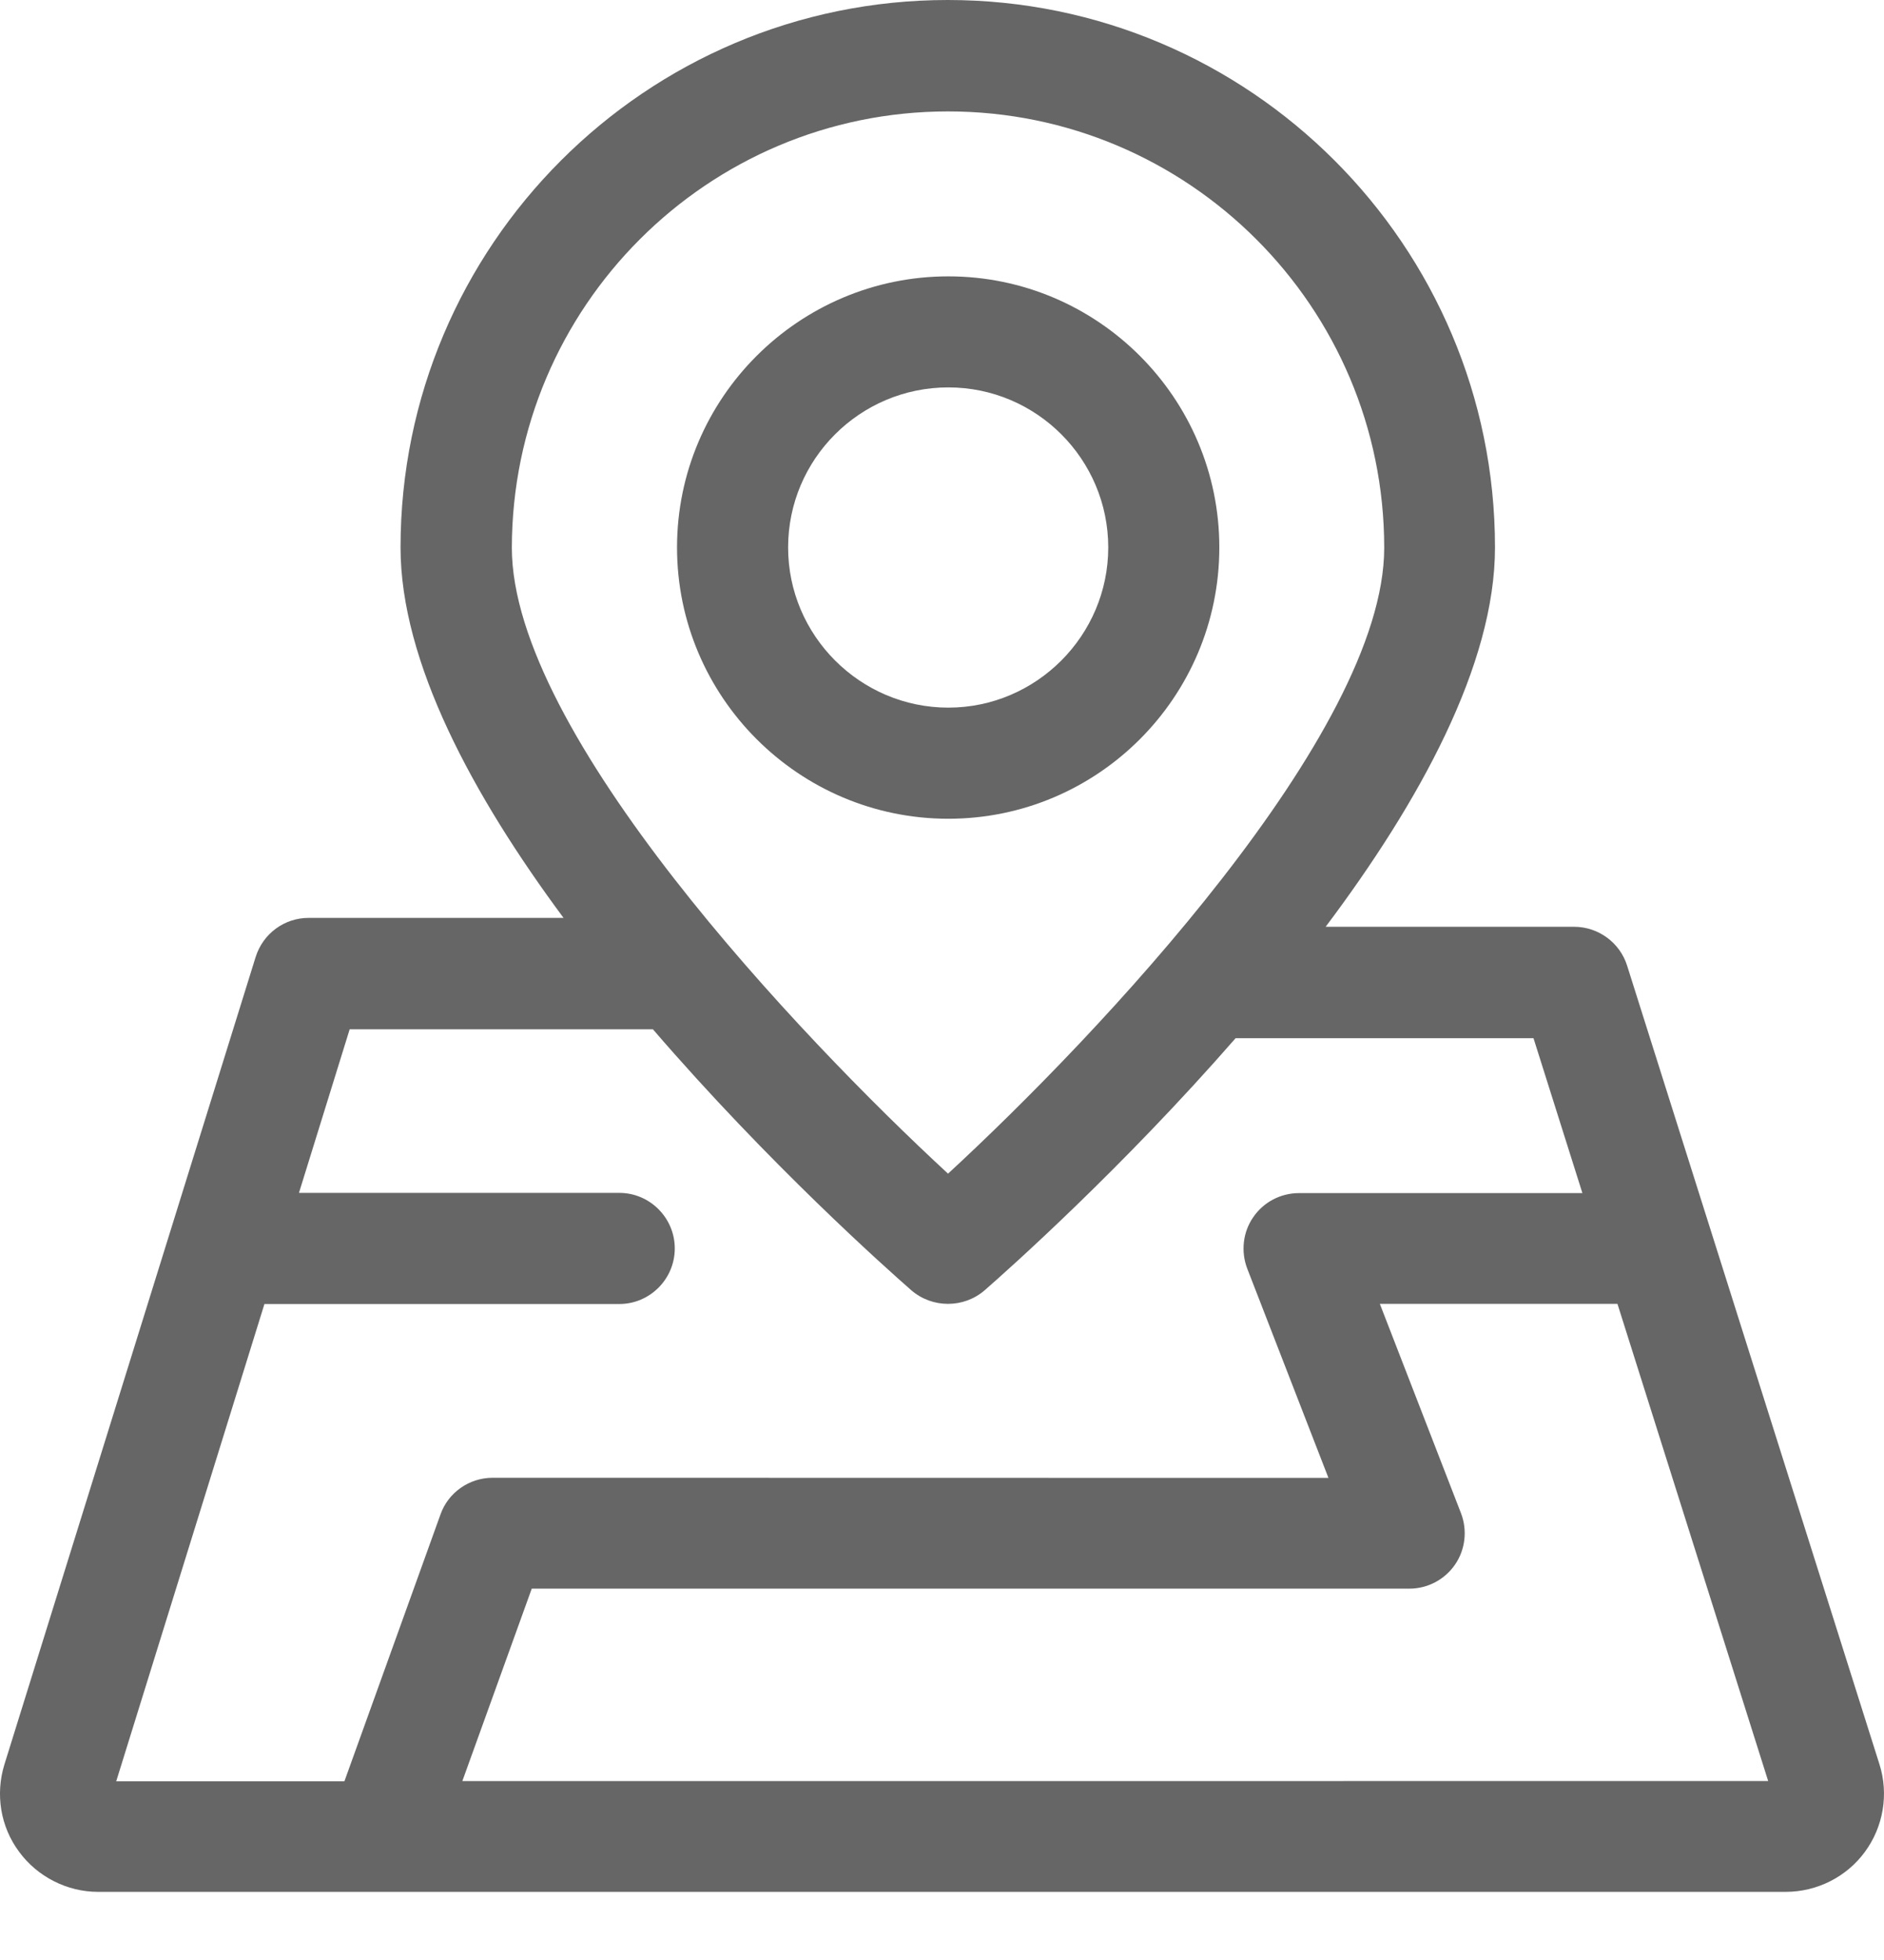
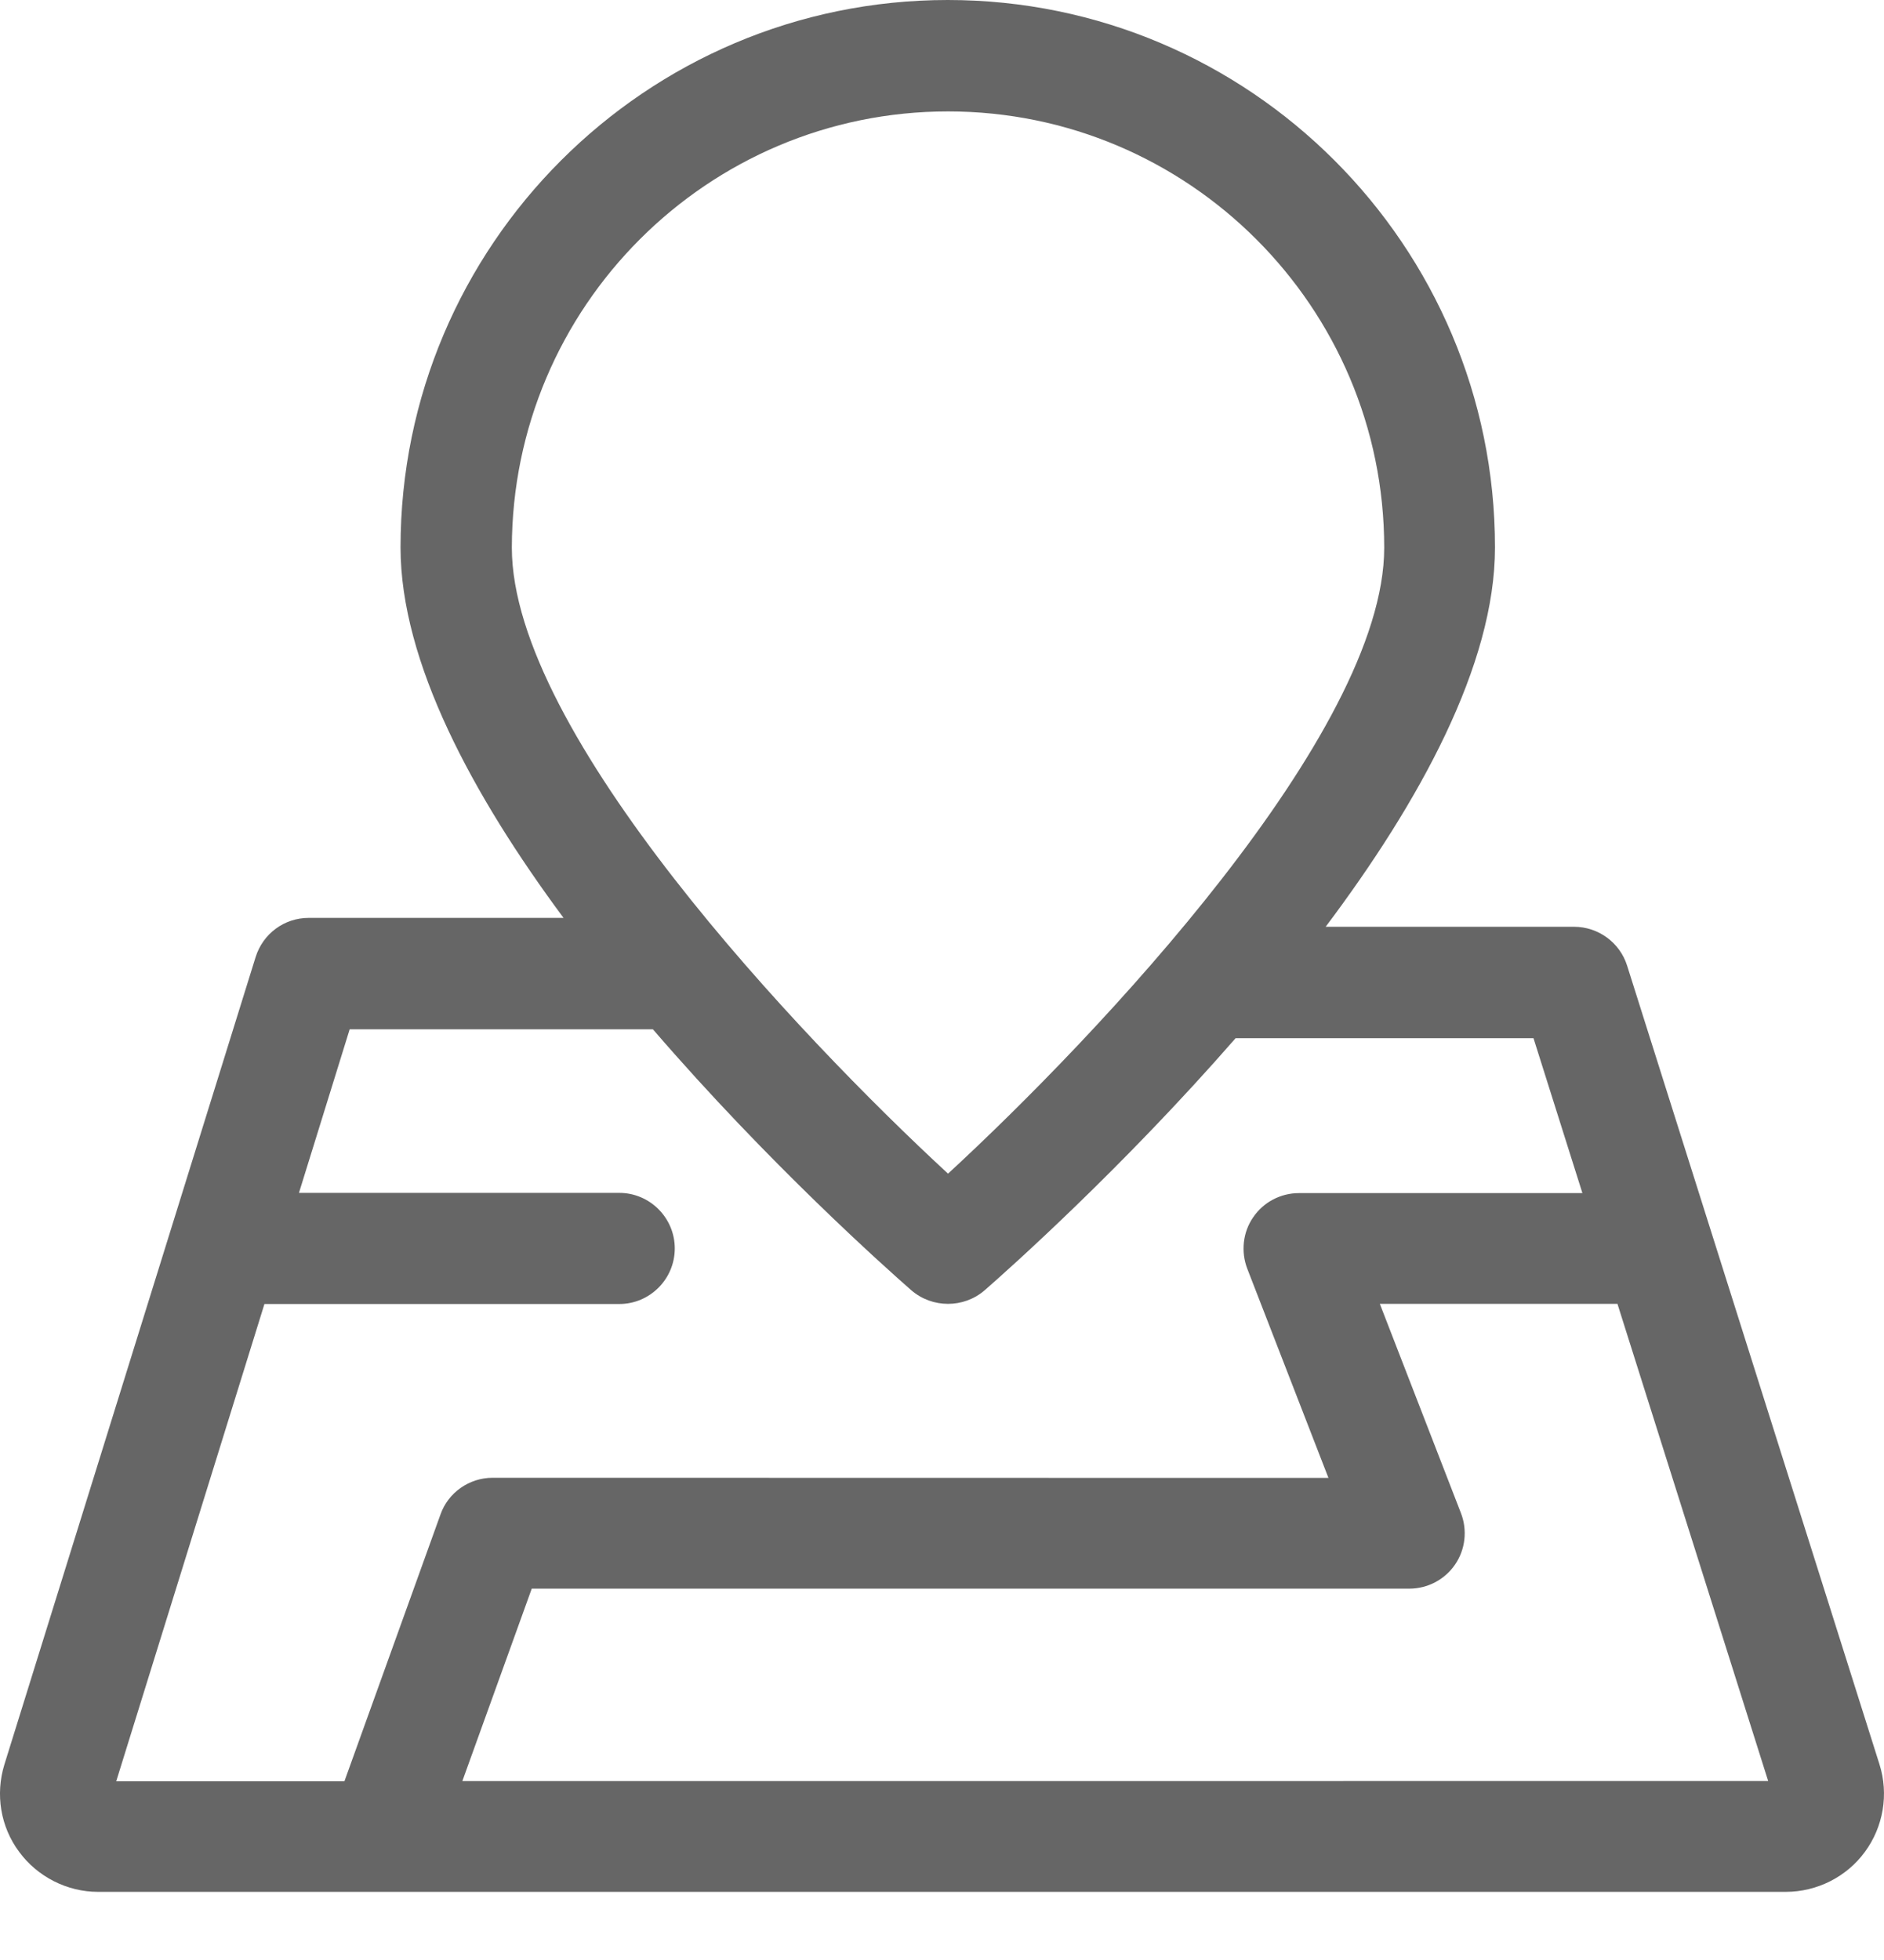
<svg xmlns="http://www.w3.org/2000/svg" width="25" height="26" viewBox="0 0 25 26" fill="none">
-   <path d="M16.18 7.262C16.18 5.28 14.567 3.666 12.584 3.666C10.602 3.666 8.984 5.279 8.984 7.262C8.984 9.243 10.598 10.861 12.584 10.861C14.567 10.861 16.18 9.248 16.18 7.262ZM10.458 7.262C10.458 6.09 11.412 5.139 12.584 5.139C13.755 5.139 14.706 6.093 14.706 7.262C14.706 8.43 13.752 9.387 12.584 9.387C11.416 9.387 10.458 8.433 10.458 7.262Z" fill="#666666" />
  <path d="M24.94 23.405L21.591 12.809C21.495 12.504 21.209 12.294 20.888 12.294H17.591C18.833 10.641 19.838 8.82 19.838 7.262C19.838 3.257 16.582 0 12.577 0C8.572 0 5.315 3.257 5.315 7.262C5.315 8.783 6.276 10.556 7.478 12.176H4.096C3.772 12.176 3.489 12.386 3.392 12.696L0.058 23.408C-0.063 23.803 0.006 24.233 0.254 24.565C0.497 24.896 0.891 25.096 1.3 25.096H5.076H5.08H5.085H23.697C24.11 25.096 24.504 24.898 24.747 24.565C24.991 24.234 25.065 23.8 24.94 23.405ZM12.58 1.478C15.77 1.478 18.368 4.071 18.368 7.266C18.368 9.724 14.558 13.746 12.58 15.569C10.605 13.746 6.792 9.722 6.792 7.266C6.796 4.071 9.389 1.478 12.58 1.478ZM3.509 17.298H8.218C8.623 17.298 8.954 16.967 8.954 16.561C8.954 16.155 8.623 15.824 8.218 15.824H3.967L4.64 13.654H8.664C10.204 15.441 11.762 16.826 12.093 17.116C12.233 17.237 12.407 17.296 12.58 17.296C12.752 17.296 12.926 17.237 13.066 17.116C13.39 16.833 14.889 15.499 16.396 13.772H20.349L20.998 15.827H17.236C16.993 15.827 16.764 15.948 16.629 16.148C16.492 16.346 16.464 16.604 16.551 16.83L17.628 19.605L6.537 19.603C6.227 19.603 5.947 19.799 5.845 20.09L4.57 23.63H1.542L3.509 17.298ZM6.135 23.627L7.056 21.074H18.701C18.945 21.074 19.173 20.953 19.309 20.753C19.445 20.555 19.474 20.297 19.386 20.071L18.31 17.296H21.463L23.463 23.626L6.135 23.627Z" fill="#666666" />
</svg>